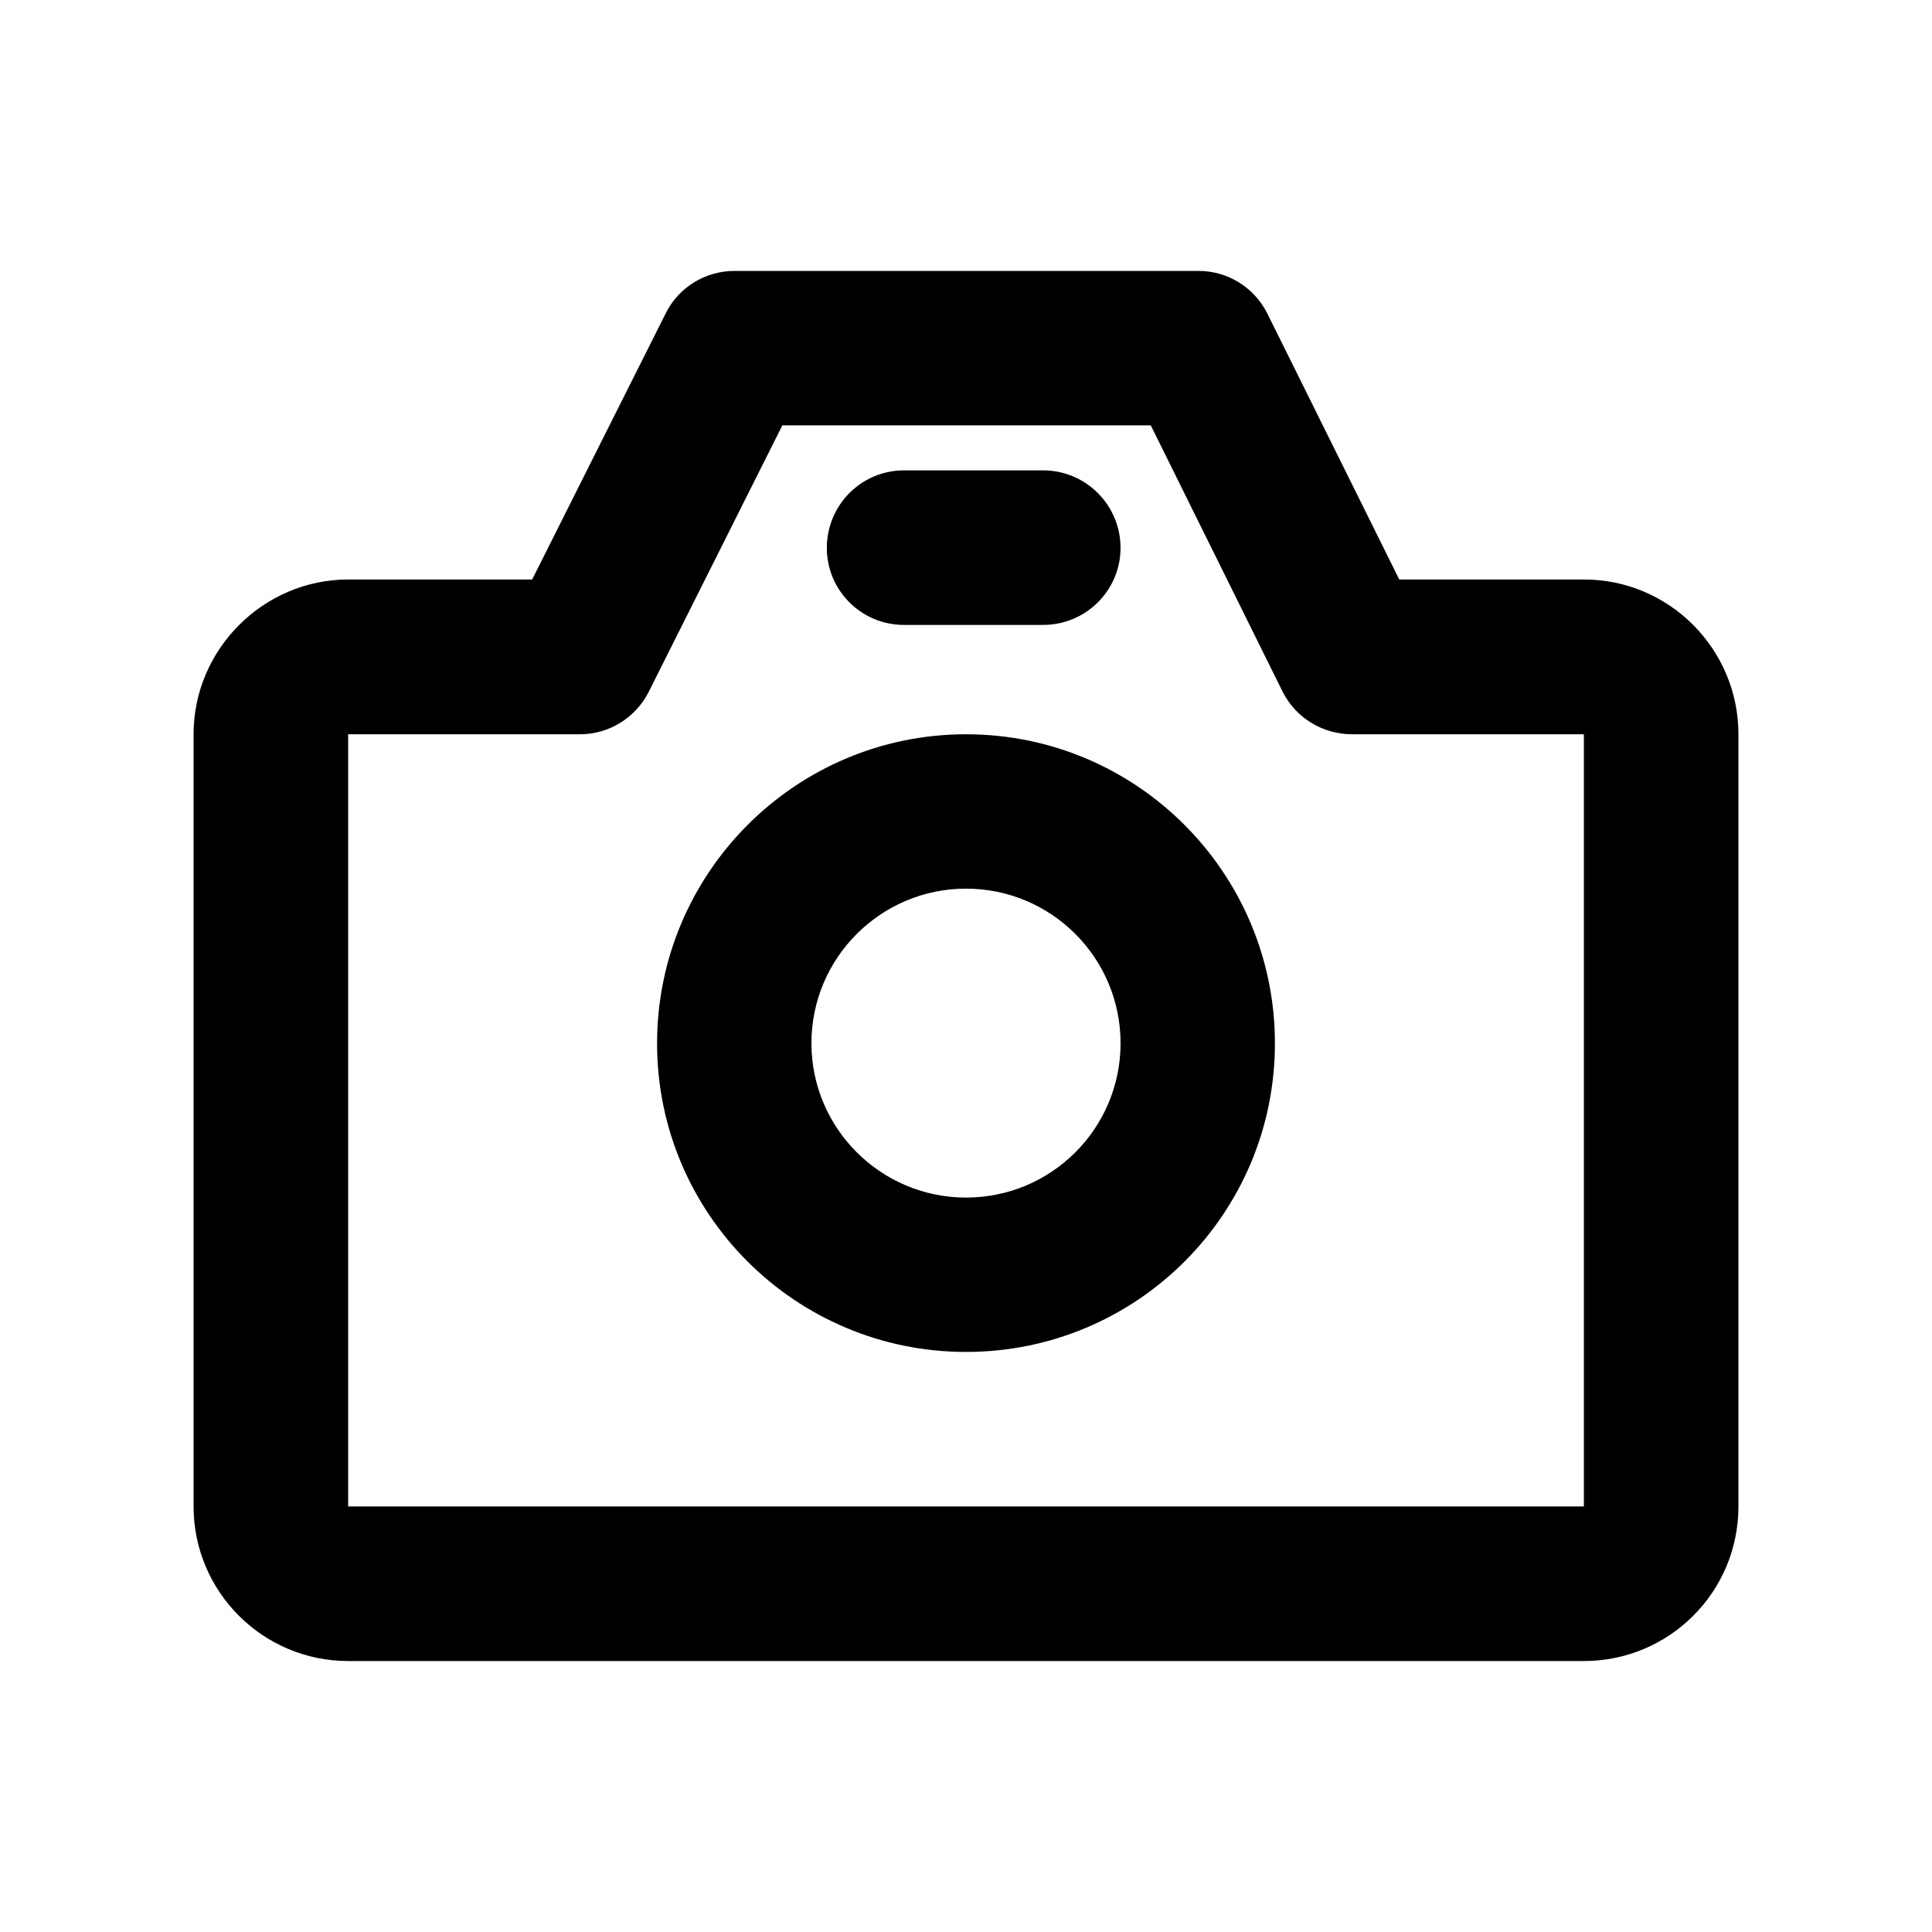
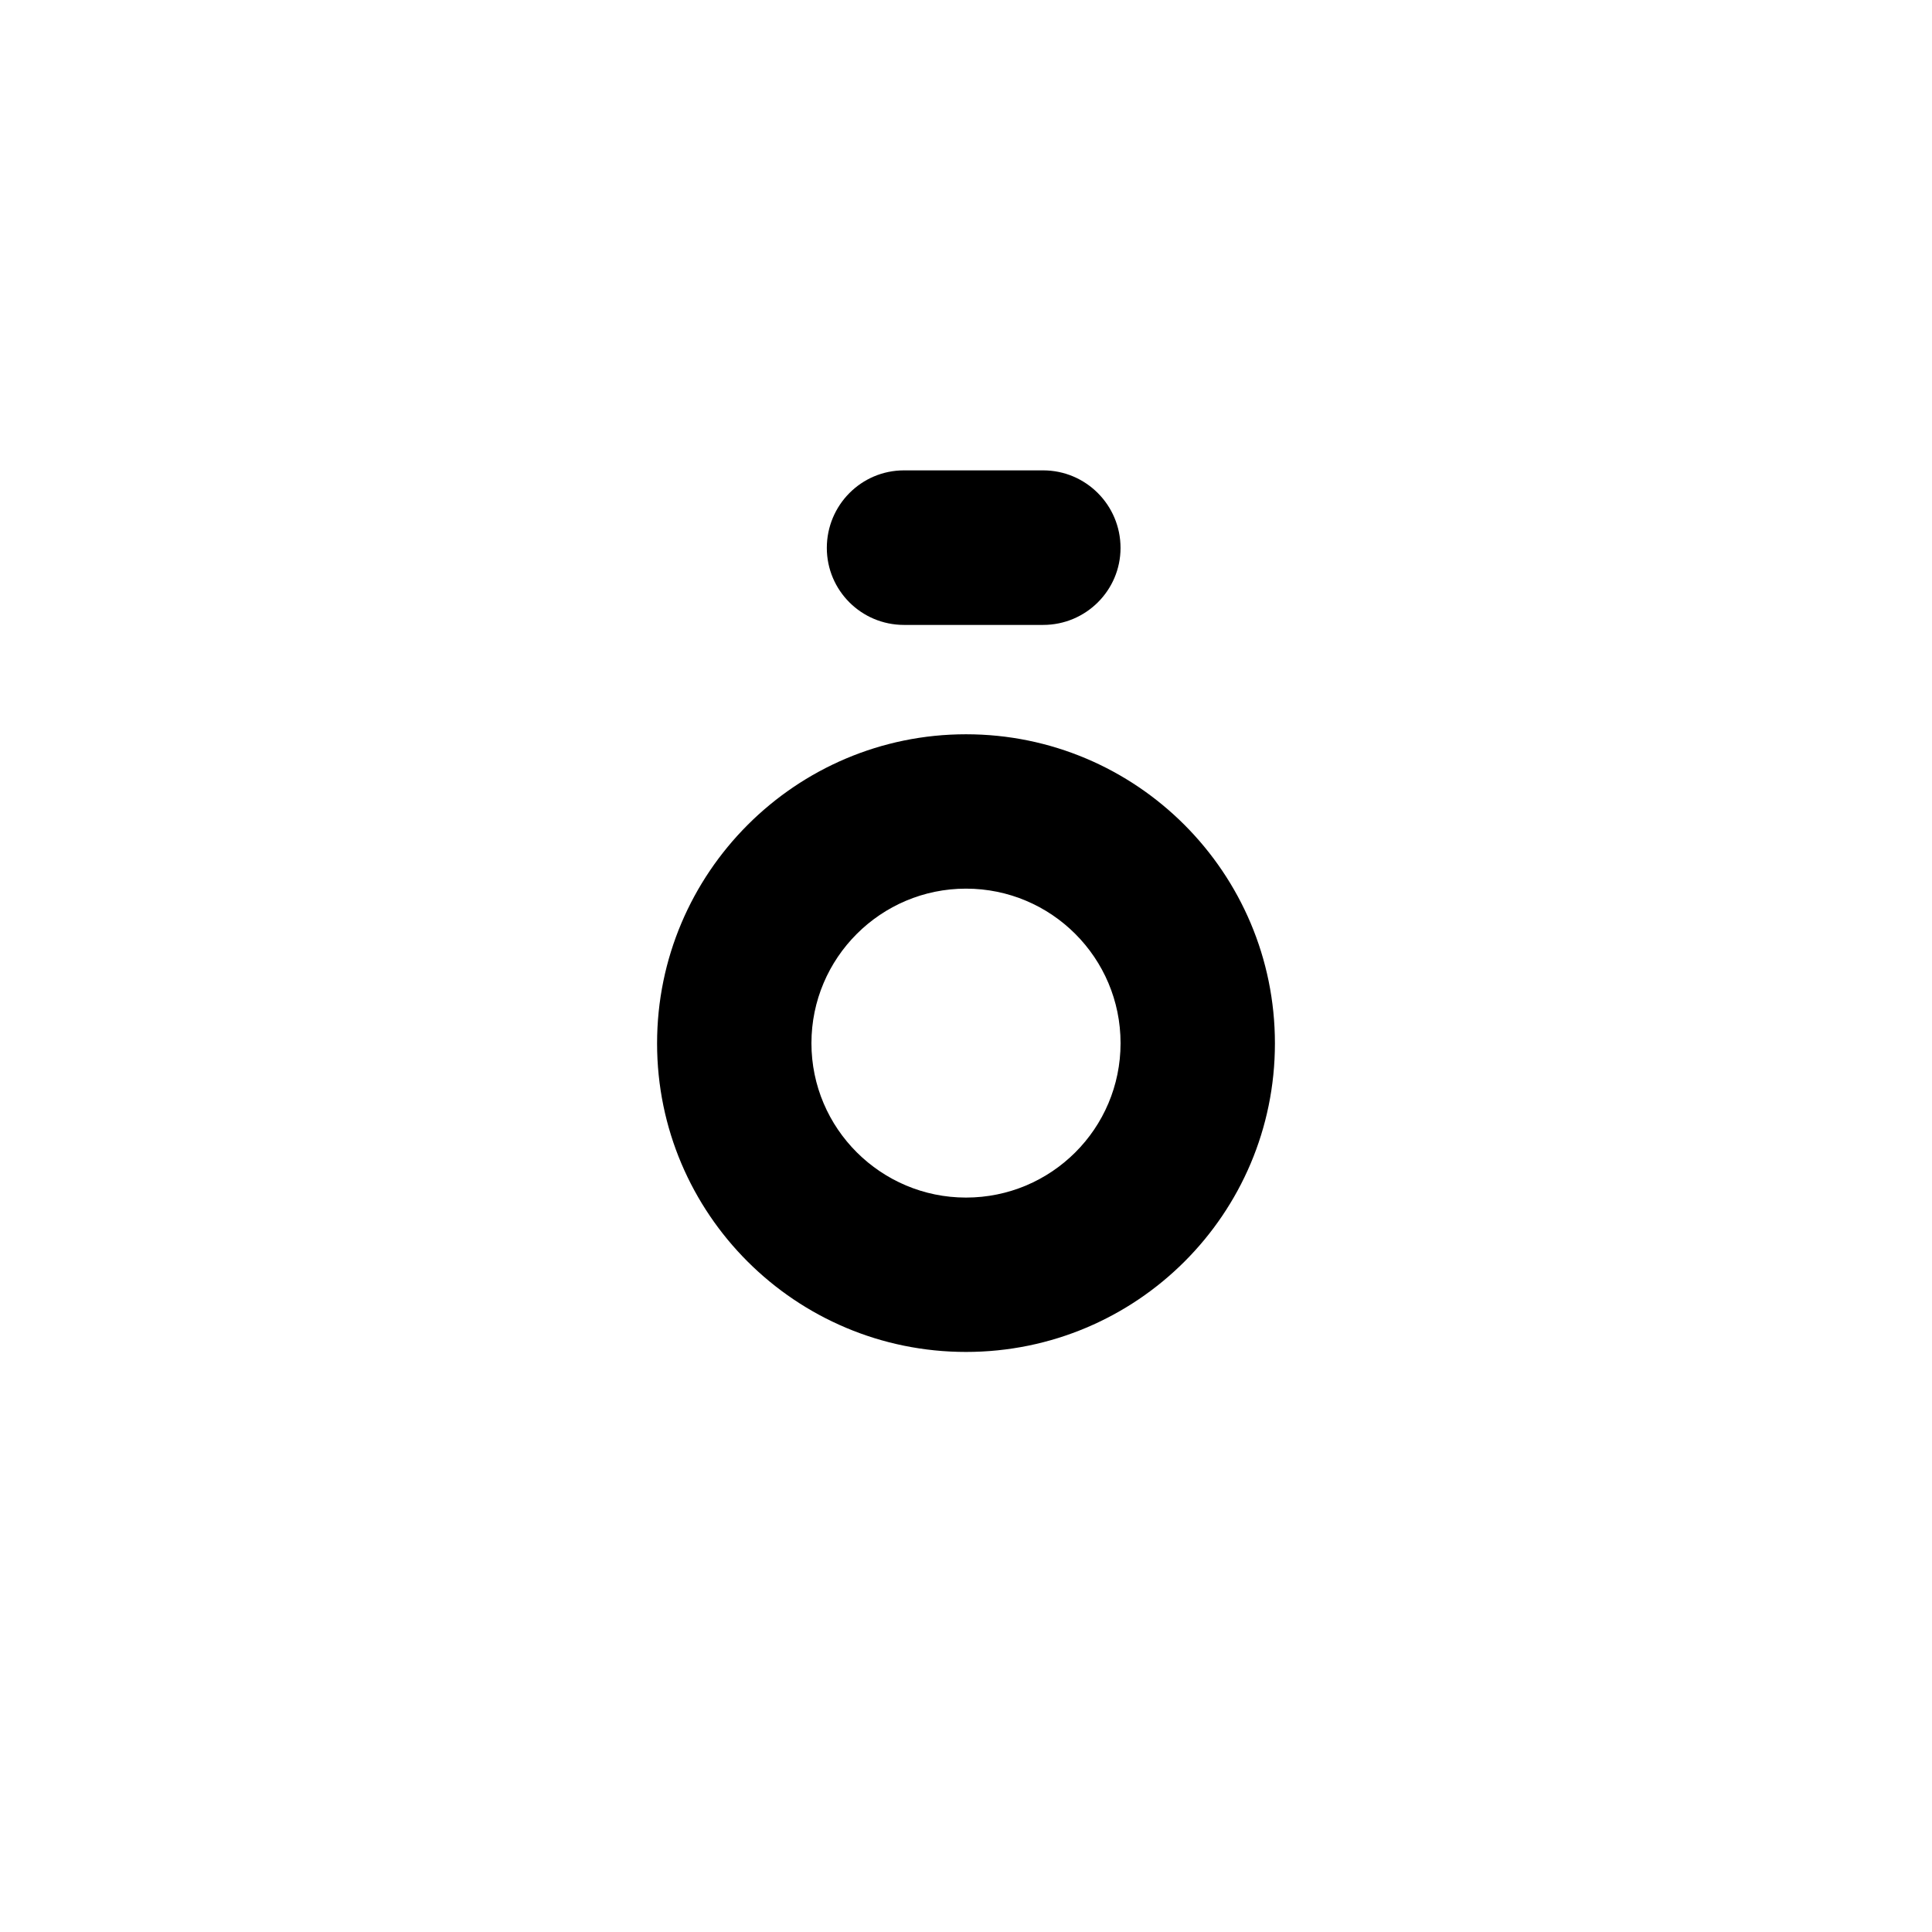
<svg xmlns="http://www.w3.org/2000/svg" fill="#000000" width="800px" height="800px" version="1.1" viewBox="144 144 512 512">
  <g>
-     <path d="m563.74 297.57h-48.922l-34.965-70.484c-3.477-6.953-10.629-11.387-18.438-11.285h-122.78c-7.707 0-14.812 4.332-18.238 11.285l-35.367 70.484h-48.766c-22.418 0-40.961 18.488-40.961 40.961v204.7c0 22.621 18.391 40.961 40.961 40.961h327.48c22.621 0 40.961-18.289 40.961-40.961l-0.004-204.65c0-22.574-18.336-41.012-40.957-41.012zm0 245.66h-327.48v-204.64h61.414c7.758 0 14.762-4.383 18.238-11.234l35.418-70.633h97.637l34.965 70.633c3.527 6.953 10.629 11.234 18.391 11.234h61.414z" />
    <path d="m400 338.59c-45.141 0-81.867 36.727-81.867 81.918-0.004 45.191 36.723 81.77 81.867 81.77 45.242 0 81.867-36.578 81.867-81.77s-36.625-81.918-81.867-81.918zm0 122.78c-22.52 0-40.961-18.289-40.961-40.91s18.391-40.961 40.961-40.961c22.621 0 40.961 18.34 40.961 40.961-0.004 22.621-18.34 40.91-40.961 40.91z" />
    <path d="m383.57 309.61h36.879c11.336 0 20.504-9.168 20.504-20.402 0-11.387-9.219-20.555-20.504-20.555h-36.879c-11.336 0-20.453 9.219-20.453 20.555 0 11.234 9.117 20.402 20.453 20.402z" />
  </g>
</svg>